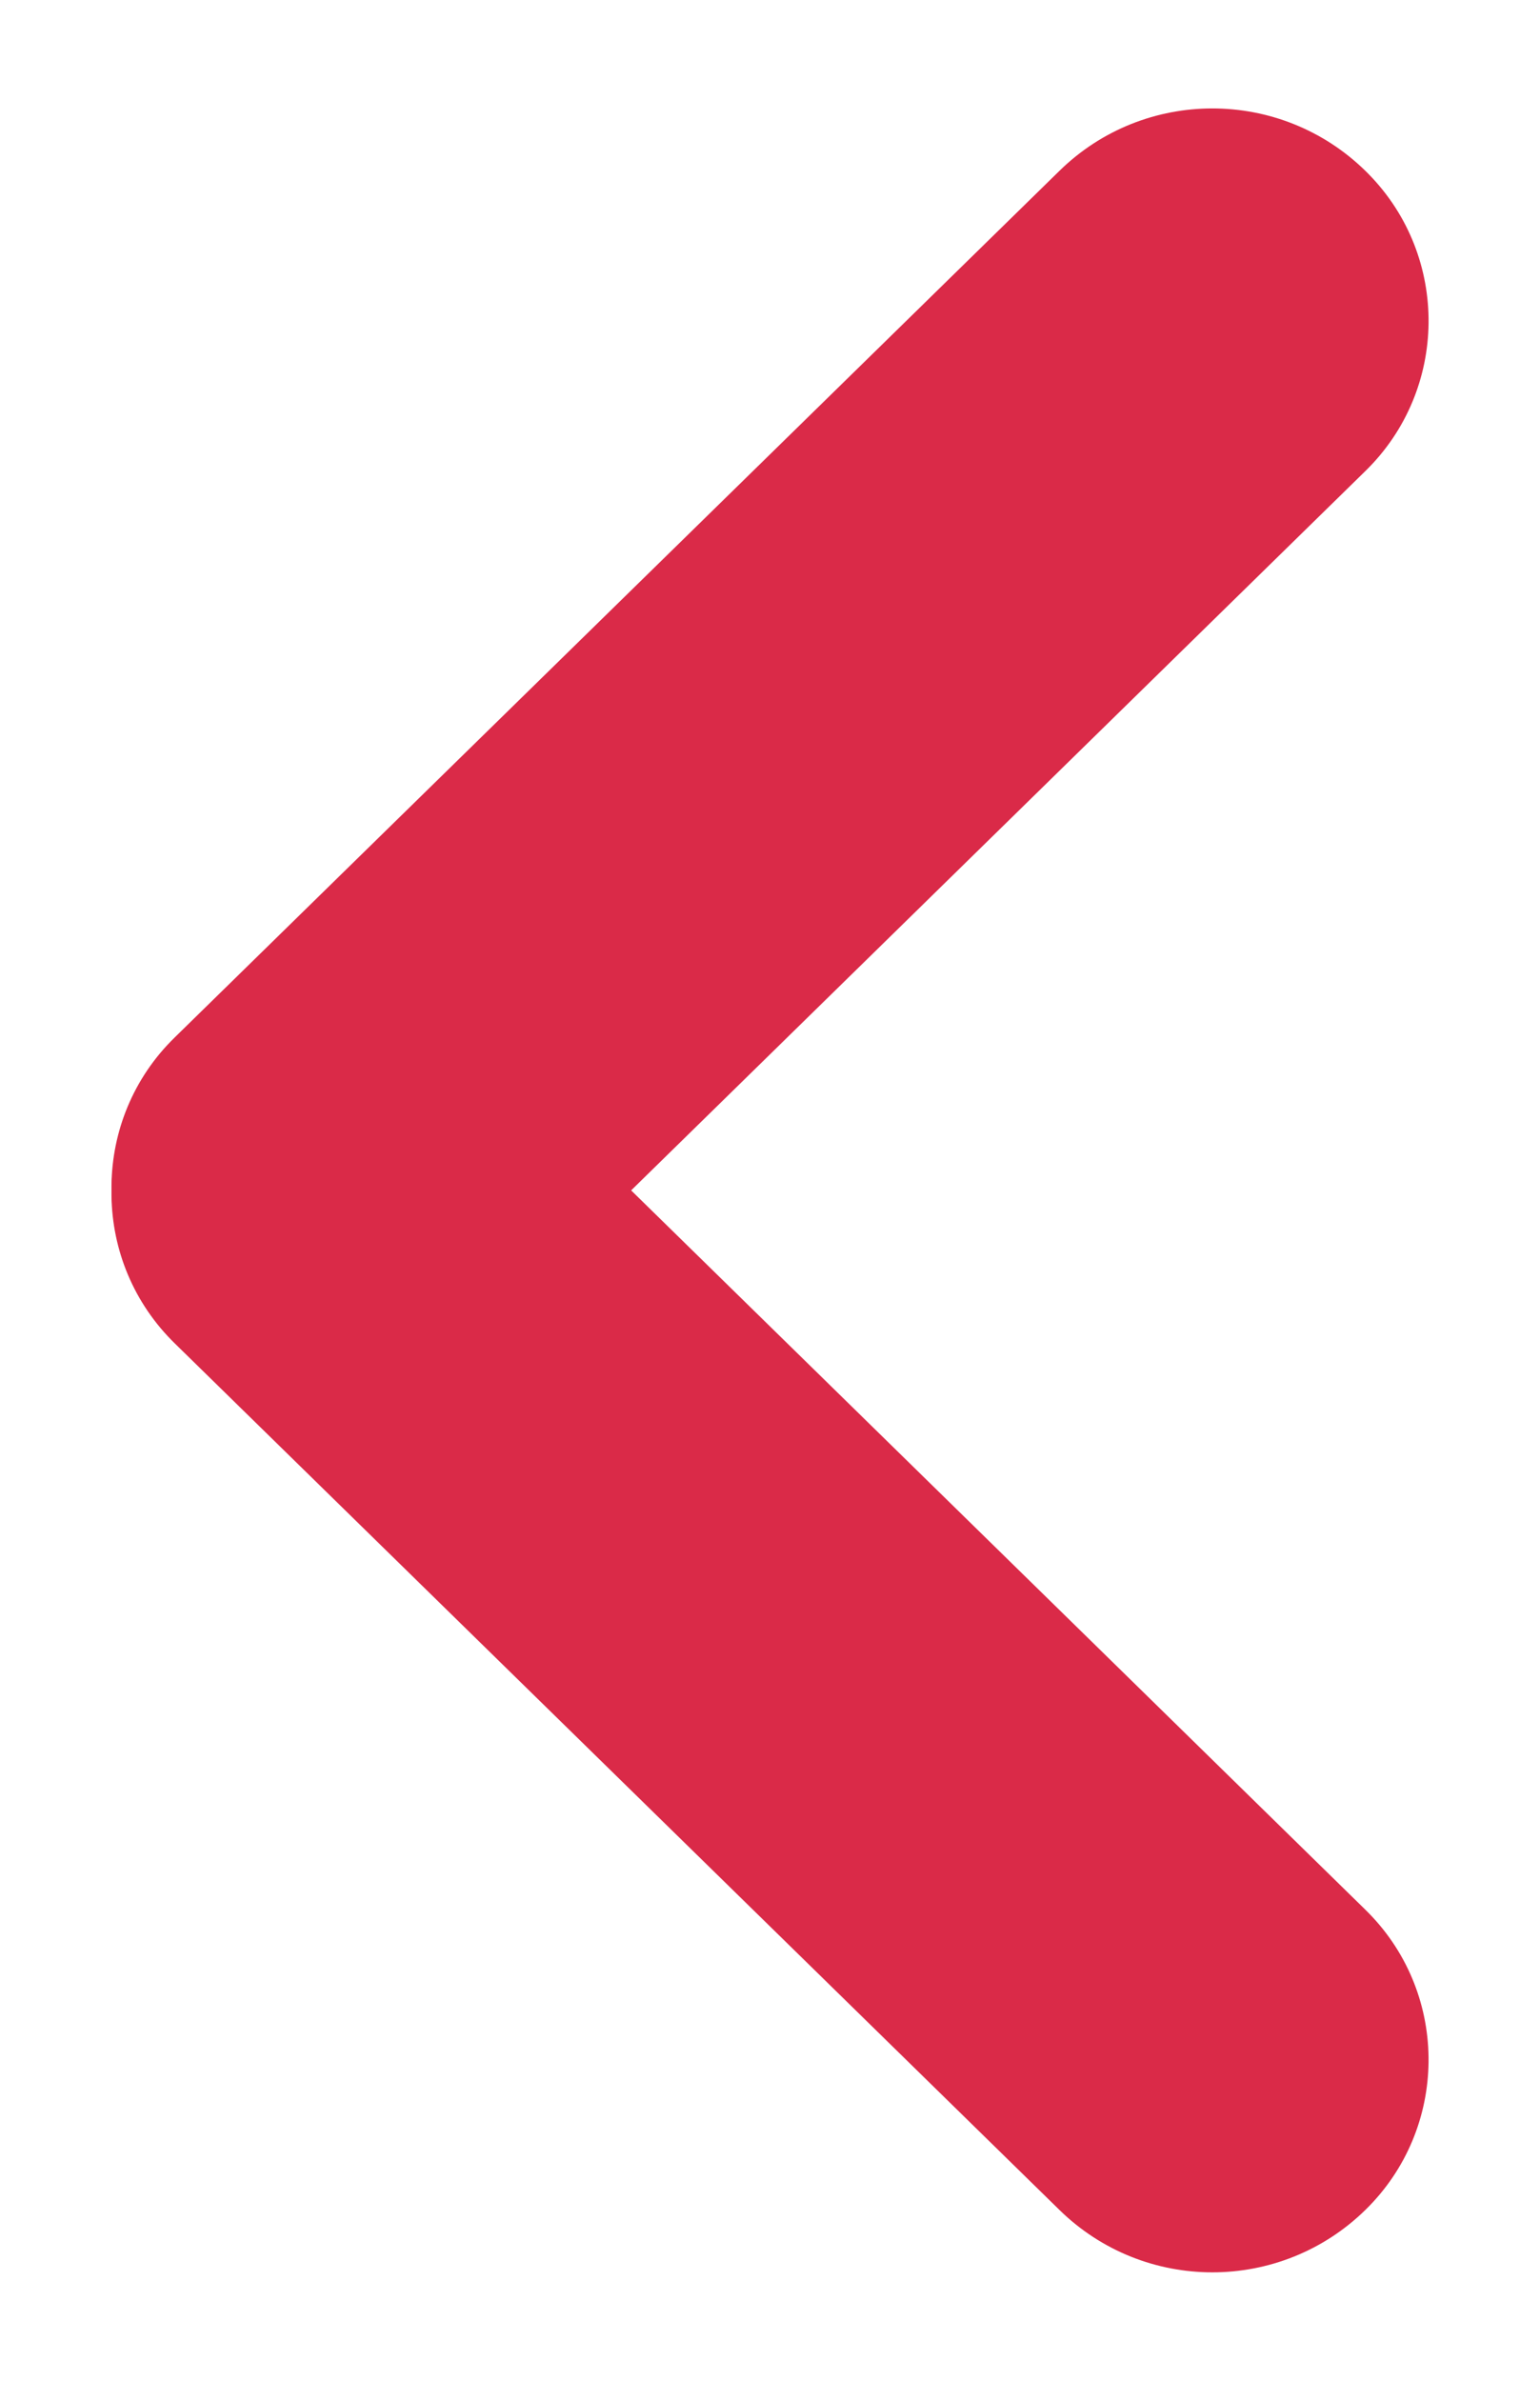
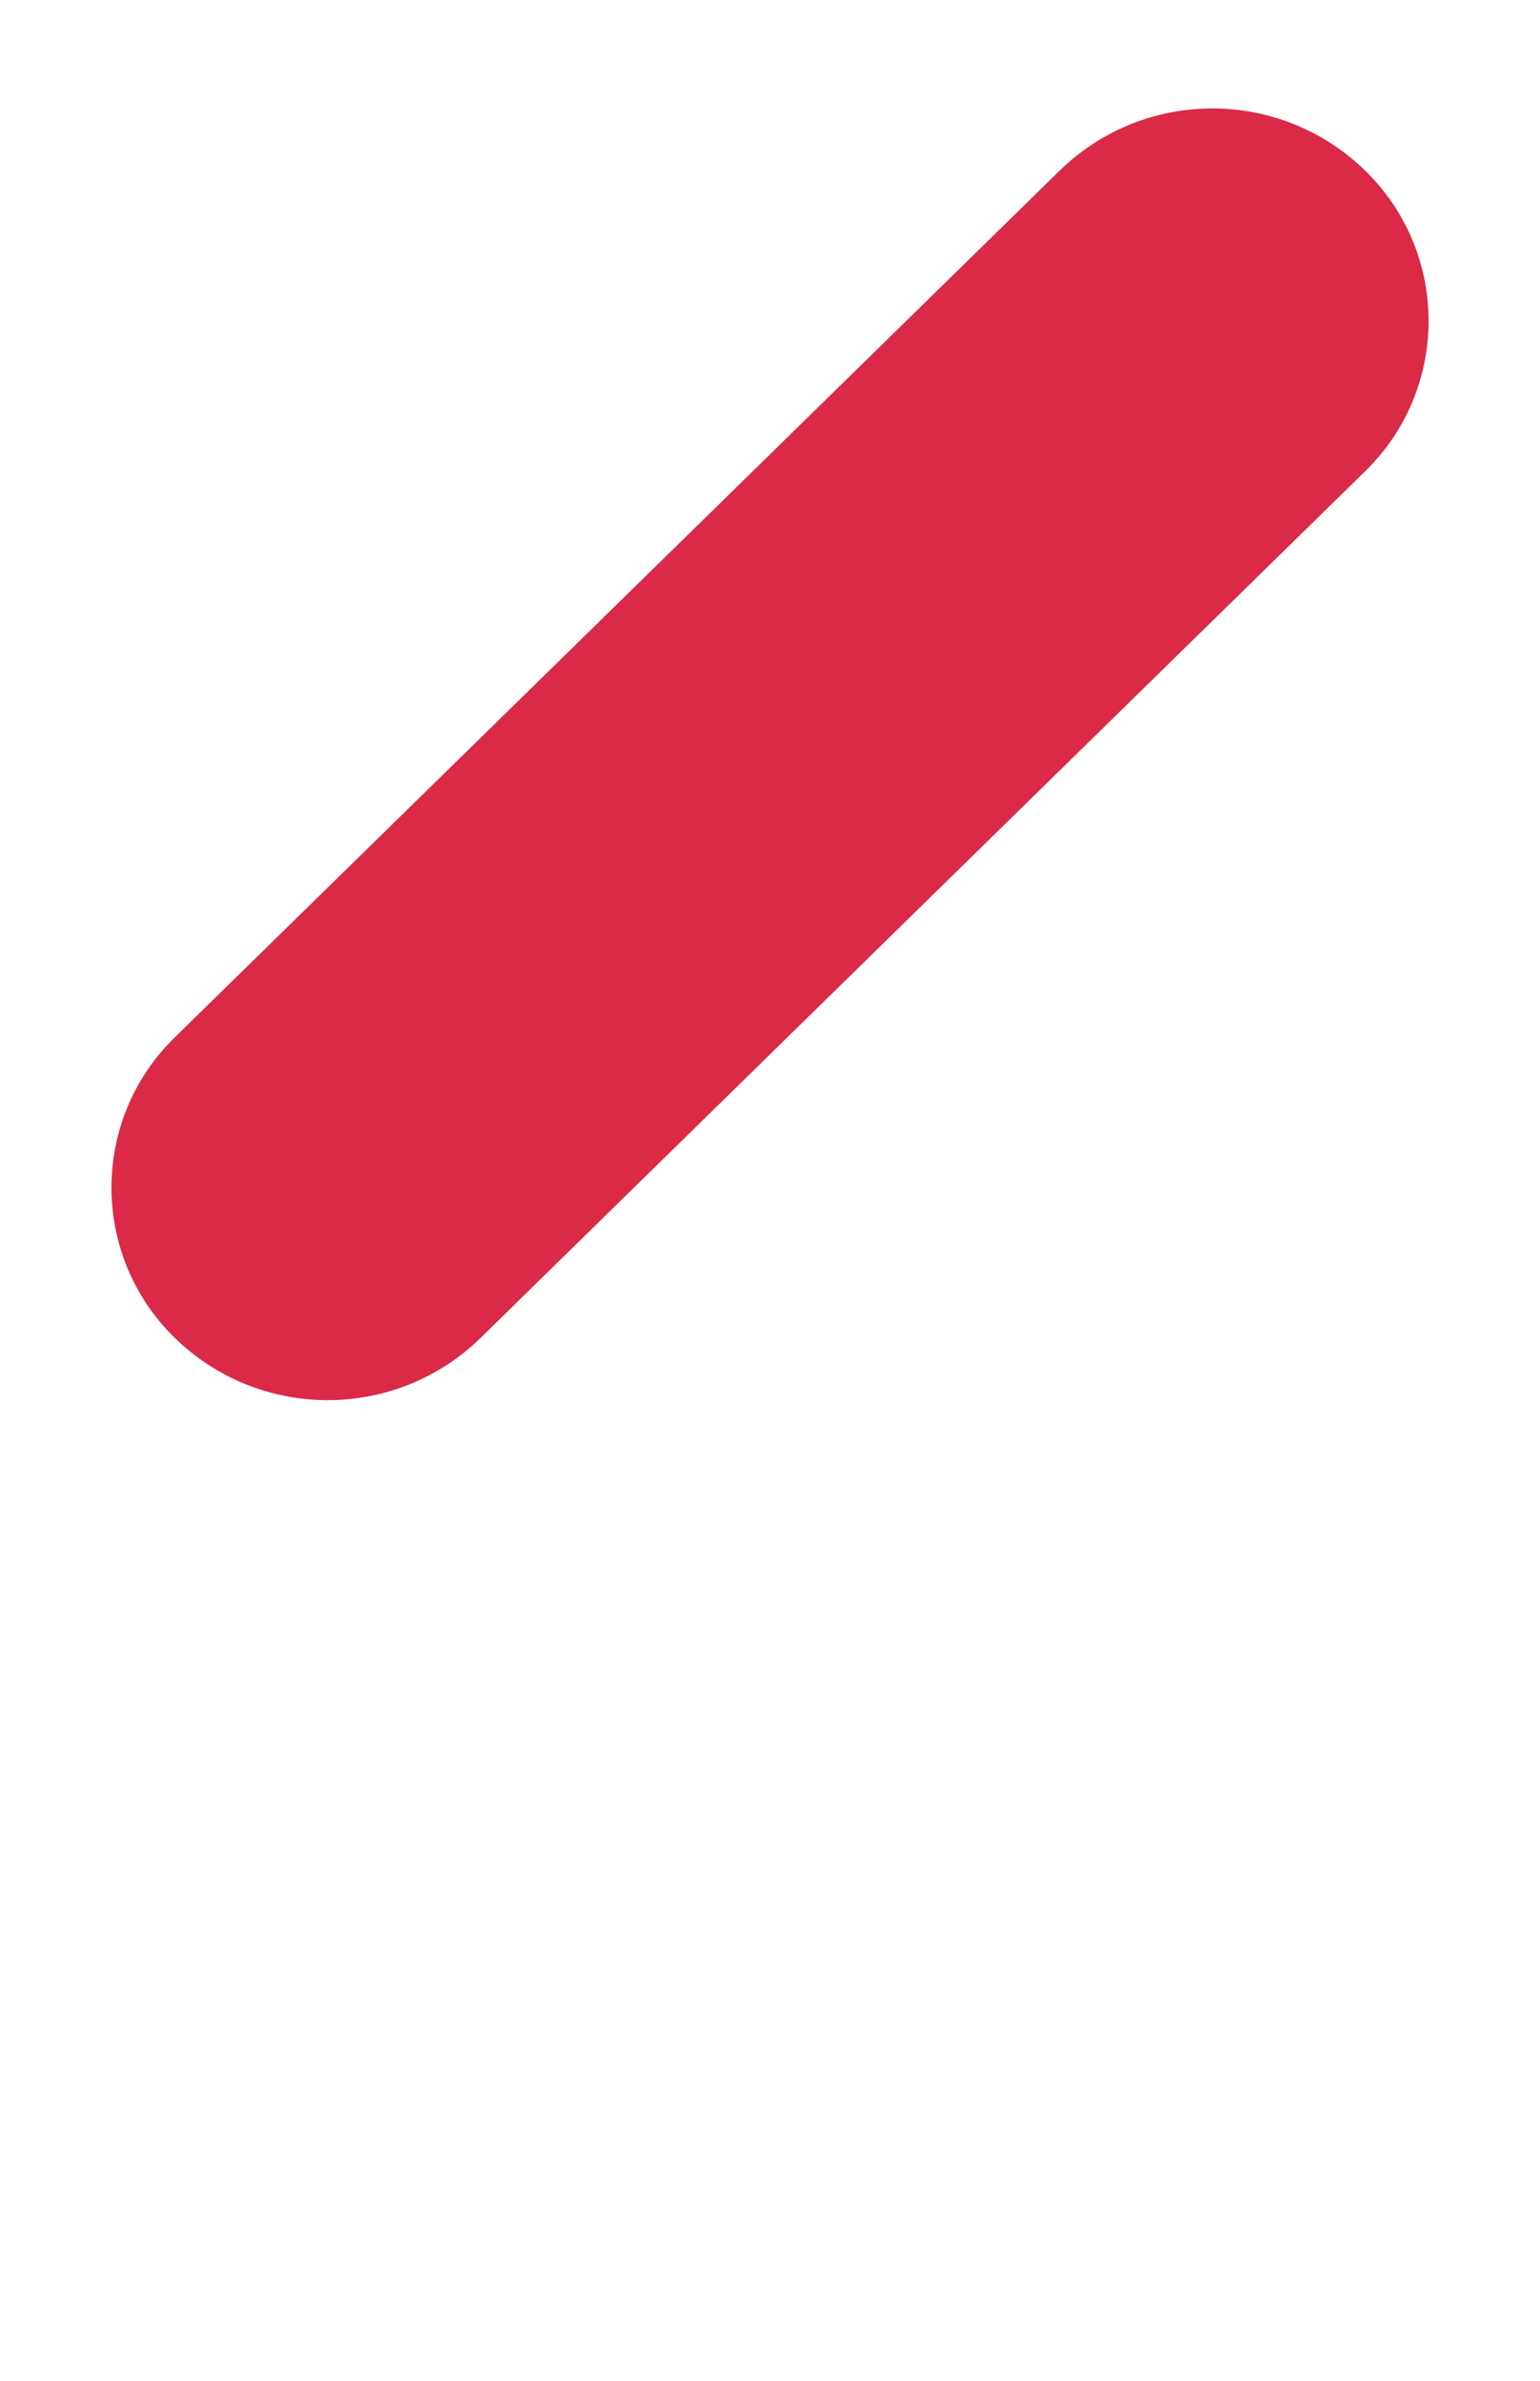
<svg xmlns="http://www.w3.org/2000/svg" width="11px" height="17px" viewBox="0 0 11 17" version="1.1">
  <title>Group 2 Copy 6</title>
  <g id="Page-1" stroke="none" stroke-width="1" fill="none" fill-rule="evenodd">
    <g id="v1-3" transform="translate(-373, -944)" fill="#DA2A48">
      <g id="Group-2-Copy-6" transform="translate(378.5, 952.5) scale(-1, 1) translate(-378.5, -952.5) translate(373, 944)">
-         <path d="M1.061,10.037 L9.906,10.129 C10.757,10.138 11.444,10.826 11.453,11.676 C11.462,12.504 10.798,13.182 9.97,13.191 C9.959,13.191 9.949,13.191 9.939,13.191 L1.094,13.098 C0.243,13.09 -0.444,12.402 -0.453,11.552 C-0.462,10.724 0.202,10.045 1.03,10.037 C1.041,10.037 1.051,10.037 1.061,10.037 Z" id="Rectangle" transform="translate(5.5, 11.614) rotate(-45) translate(-5.5, -11.614) " />
        <path d="M1.094,3.902 L9.939,3.809 C10.766,3.8 11.445,4.465 11.453,5.293 C11.453,5.303 11.453,5.313 11.453,5.324 C11.444,6.174 10.757,6.862 9.906,6.871 L1.061,6.963 C0.234,6.972 -0.445,6.308 -0.453,5.48 C-0.453,5.469 -0.453,5.459 -0.453,5.448 C-0.444,4.598 0.243,3.91 1.094,3.902 Z" id="Rectangle" transform="translate(5.5, 5.386) rotate(45) translate(-5.5, -5.386) " />
      </g>
    </g>
  </g>
</svg>